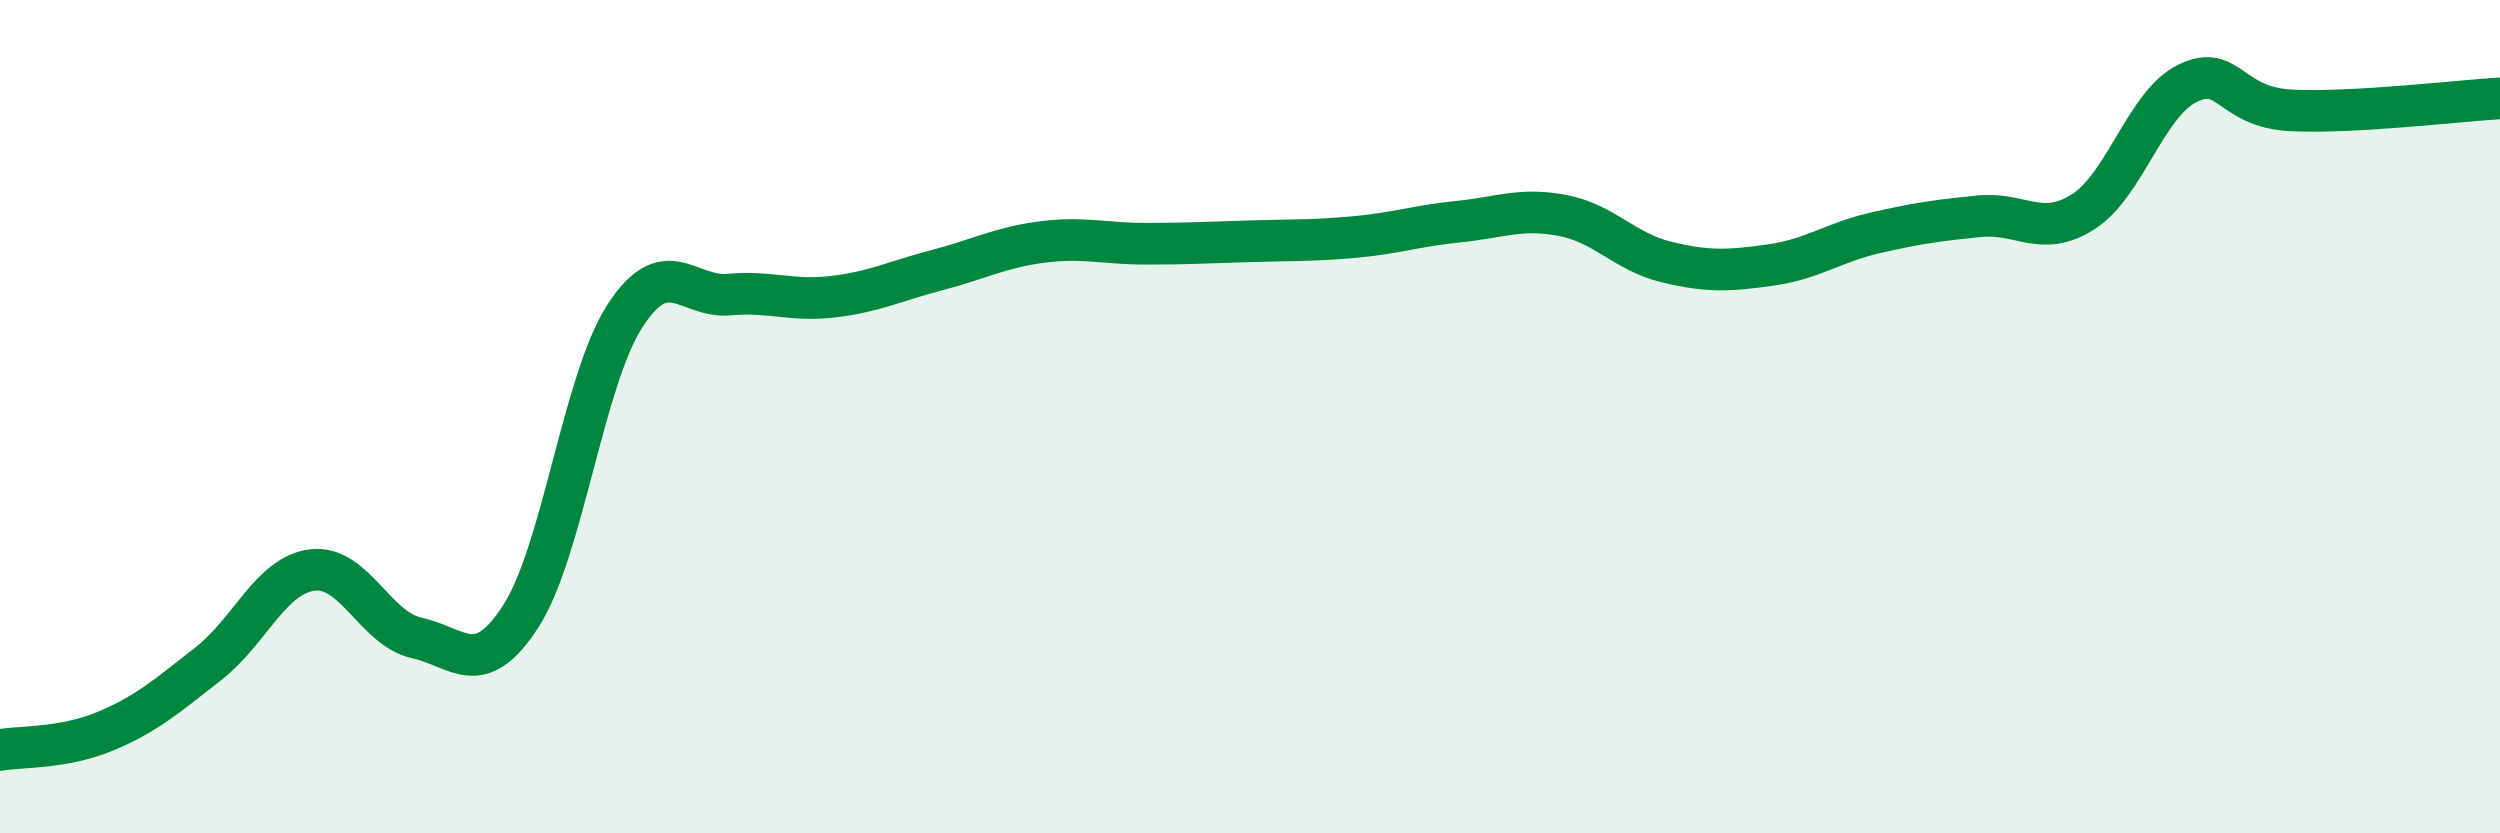
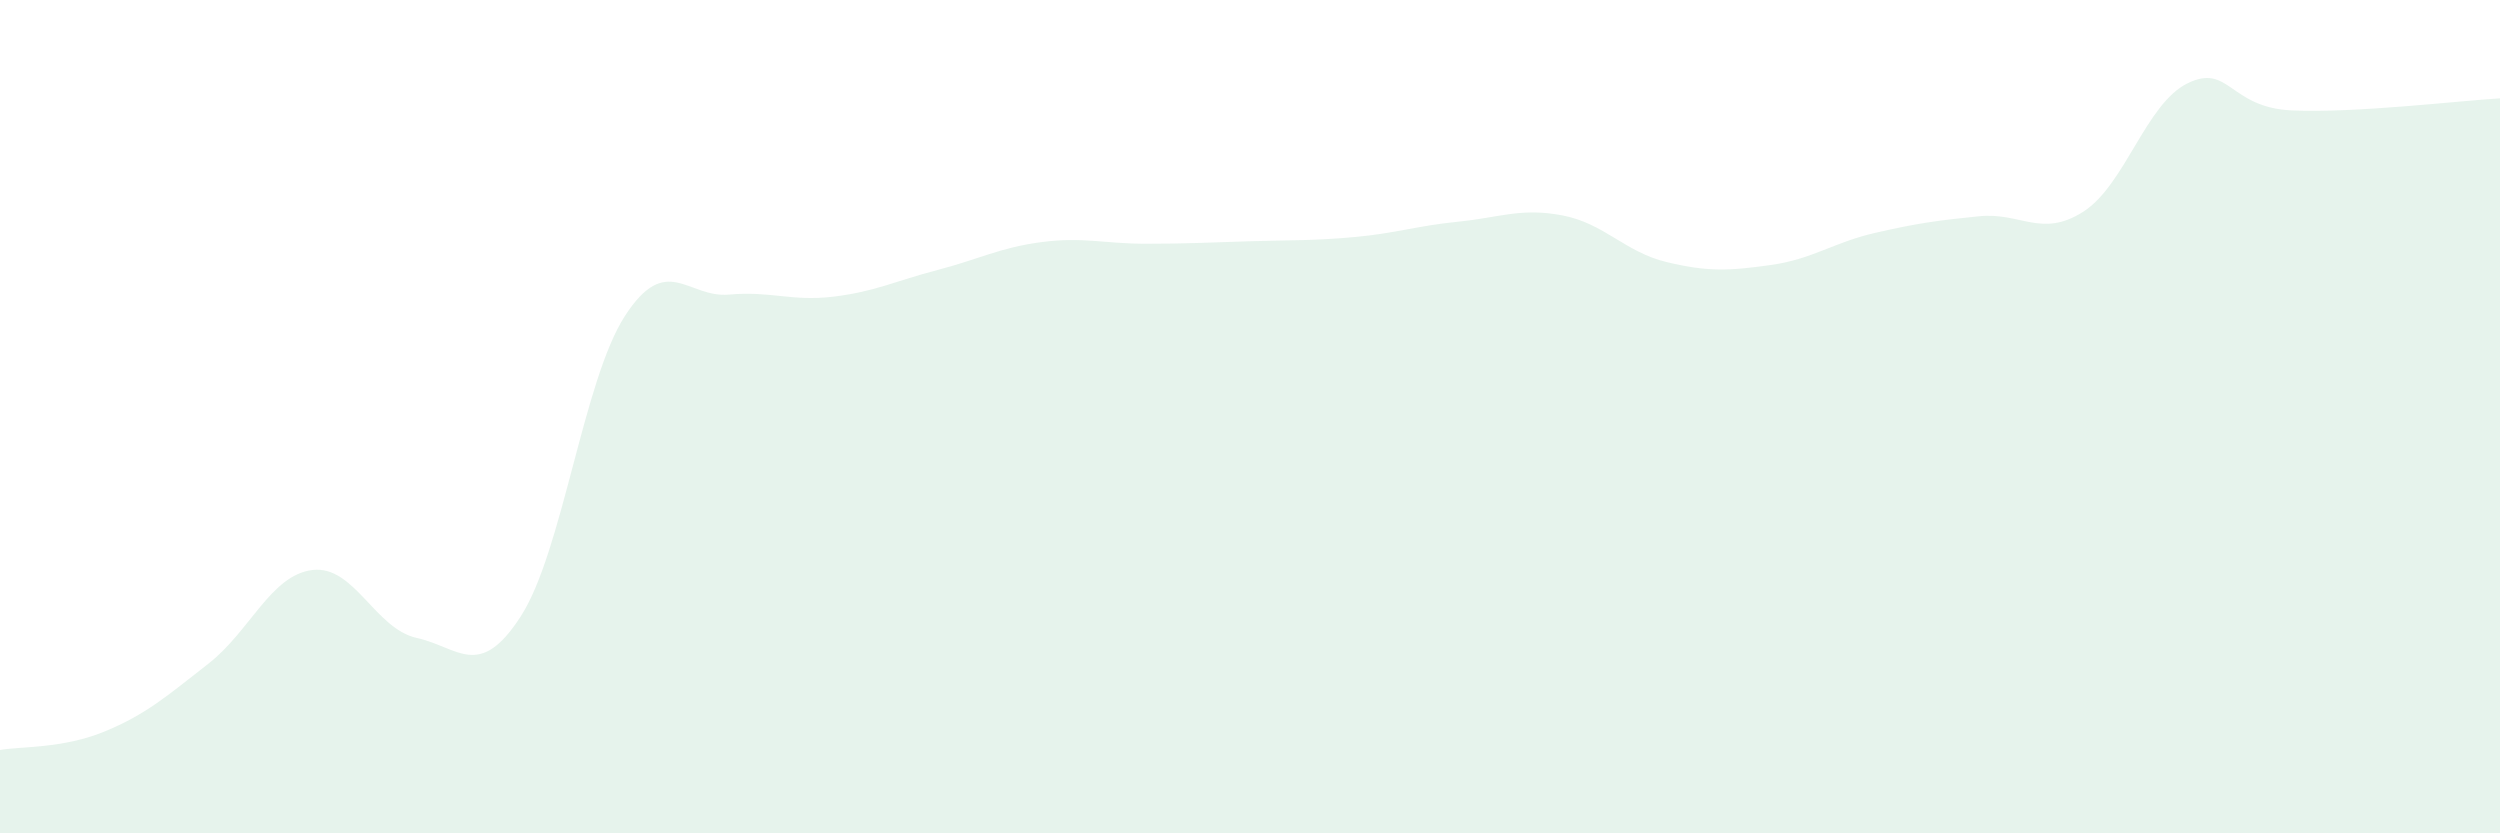
<svg xmlns="http://www.w3.org/2000/svg" width="60" height="20" viewBox="0 0 60 20">
  <path d="M 0,18 C 0.5,17.91 1.5,17.97 2.5,17.56 C 3.5,17.15 4,16.71 5,15.93 C 6,15.15 6.5,13.8 7.5,13.68 C 8.5,13.56 9,15.09 10,15.31 C 11,15.53 11.5,16.34 12.5,14.79 C 13.5,13.24 14,9.12 15,7.58 C 16,6.04 16.5,7.16 17.5,7.07 C 18.5,6.98 19,7.24 20,7.12 C 21,7 21.5,6.74 22.5,6.48 C 23.5,6.22 24,5.94 25,5.81 C 26,5.68 26.5,5.85 27.5,5.85 C 28.5,5.85 29,5.82 30,5.79 C 31,5.76 31.5,5.78 32.5,5.69 C 33.5,5.6 34,5.42 35,5.32 C 36,5.22 36.5,4.98 37.5,5.17 C 38.5,5.36 39,6.05 40,6.29 C 41,6.53 41.5,6.5 42.5,6.36 C 43.5,6.22 44,5.82 45,5.59 C 46,5.36 46.5,5.29 47.5,5.19 C 48.5,5.09 49,5.72 50,5.08 C 51,4.44 51.5,2.49 52.5,2 C 53.5,1.51 53.5,2.58 55,2.65 C 56.5,2.72 59,2.42 60,2.36L60 20L0 20Z" fill="#008740" opacity="0.1" stroke-linecap="round" stroke-linejoin="round" />
-   <path d="M 0,18 C 0.5,17.91 1.5,17.97 2.5,17.56 C 3.5,17.15 4,16.71 5,15.93 C 6,15.15 6.5,13.8 7.5,13.68 C 8.5,13.56 9,15.09 10,15.31 C 11,15.53 11.5,16.34 12.5,14.79 C 13.5,13.24 14,9.12 15,7.58 C 16,6.04 16.5,7.16 17.5,7.07 C 18.5,6.98 19,7.24 20,7.12 C 21,7 21.5,6.74 22.5,6.48 C 23.5,6.22 24,5.94 25,5.81 C 26,5.68 26.5,5.85 27.5,5.85 C 28.5,5.85 29,5.82 30,5.79 C 31,5.76 31.5,5.78 32.5,5.69 C 33.5,5.6 34,5.42 35,5.32 C 36,5.22 36.5,4.98 37.5,5.17 C 38.5,5.36 39,6.05 40,6.29 C 41,6.53 41.5,6.5 42.5,6.36 C 43.5,6.22 44,5.82 45,5.59 C 46,5.36 46.5,5.29 47.5,5.19 C 48.5,5.09 49,5.72 50,5.08 C 51,4.44 51.5,2.49 52.5,2 C 53.5,1.51 53.5,2.58 55,2.65 C 56.5,2.72 59,2.42 60,2.36" stroke="#008740" stroke-width="1" fill="none" stroke-linecap="round" stroke-linejoin="round" />
</svg>